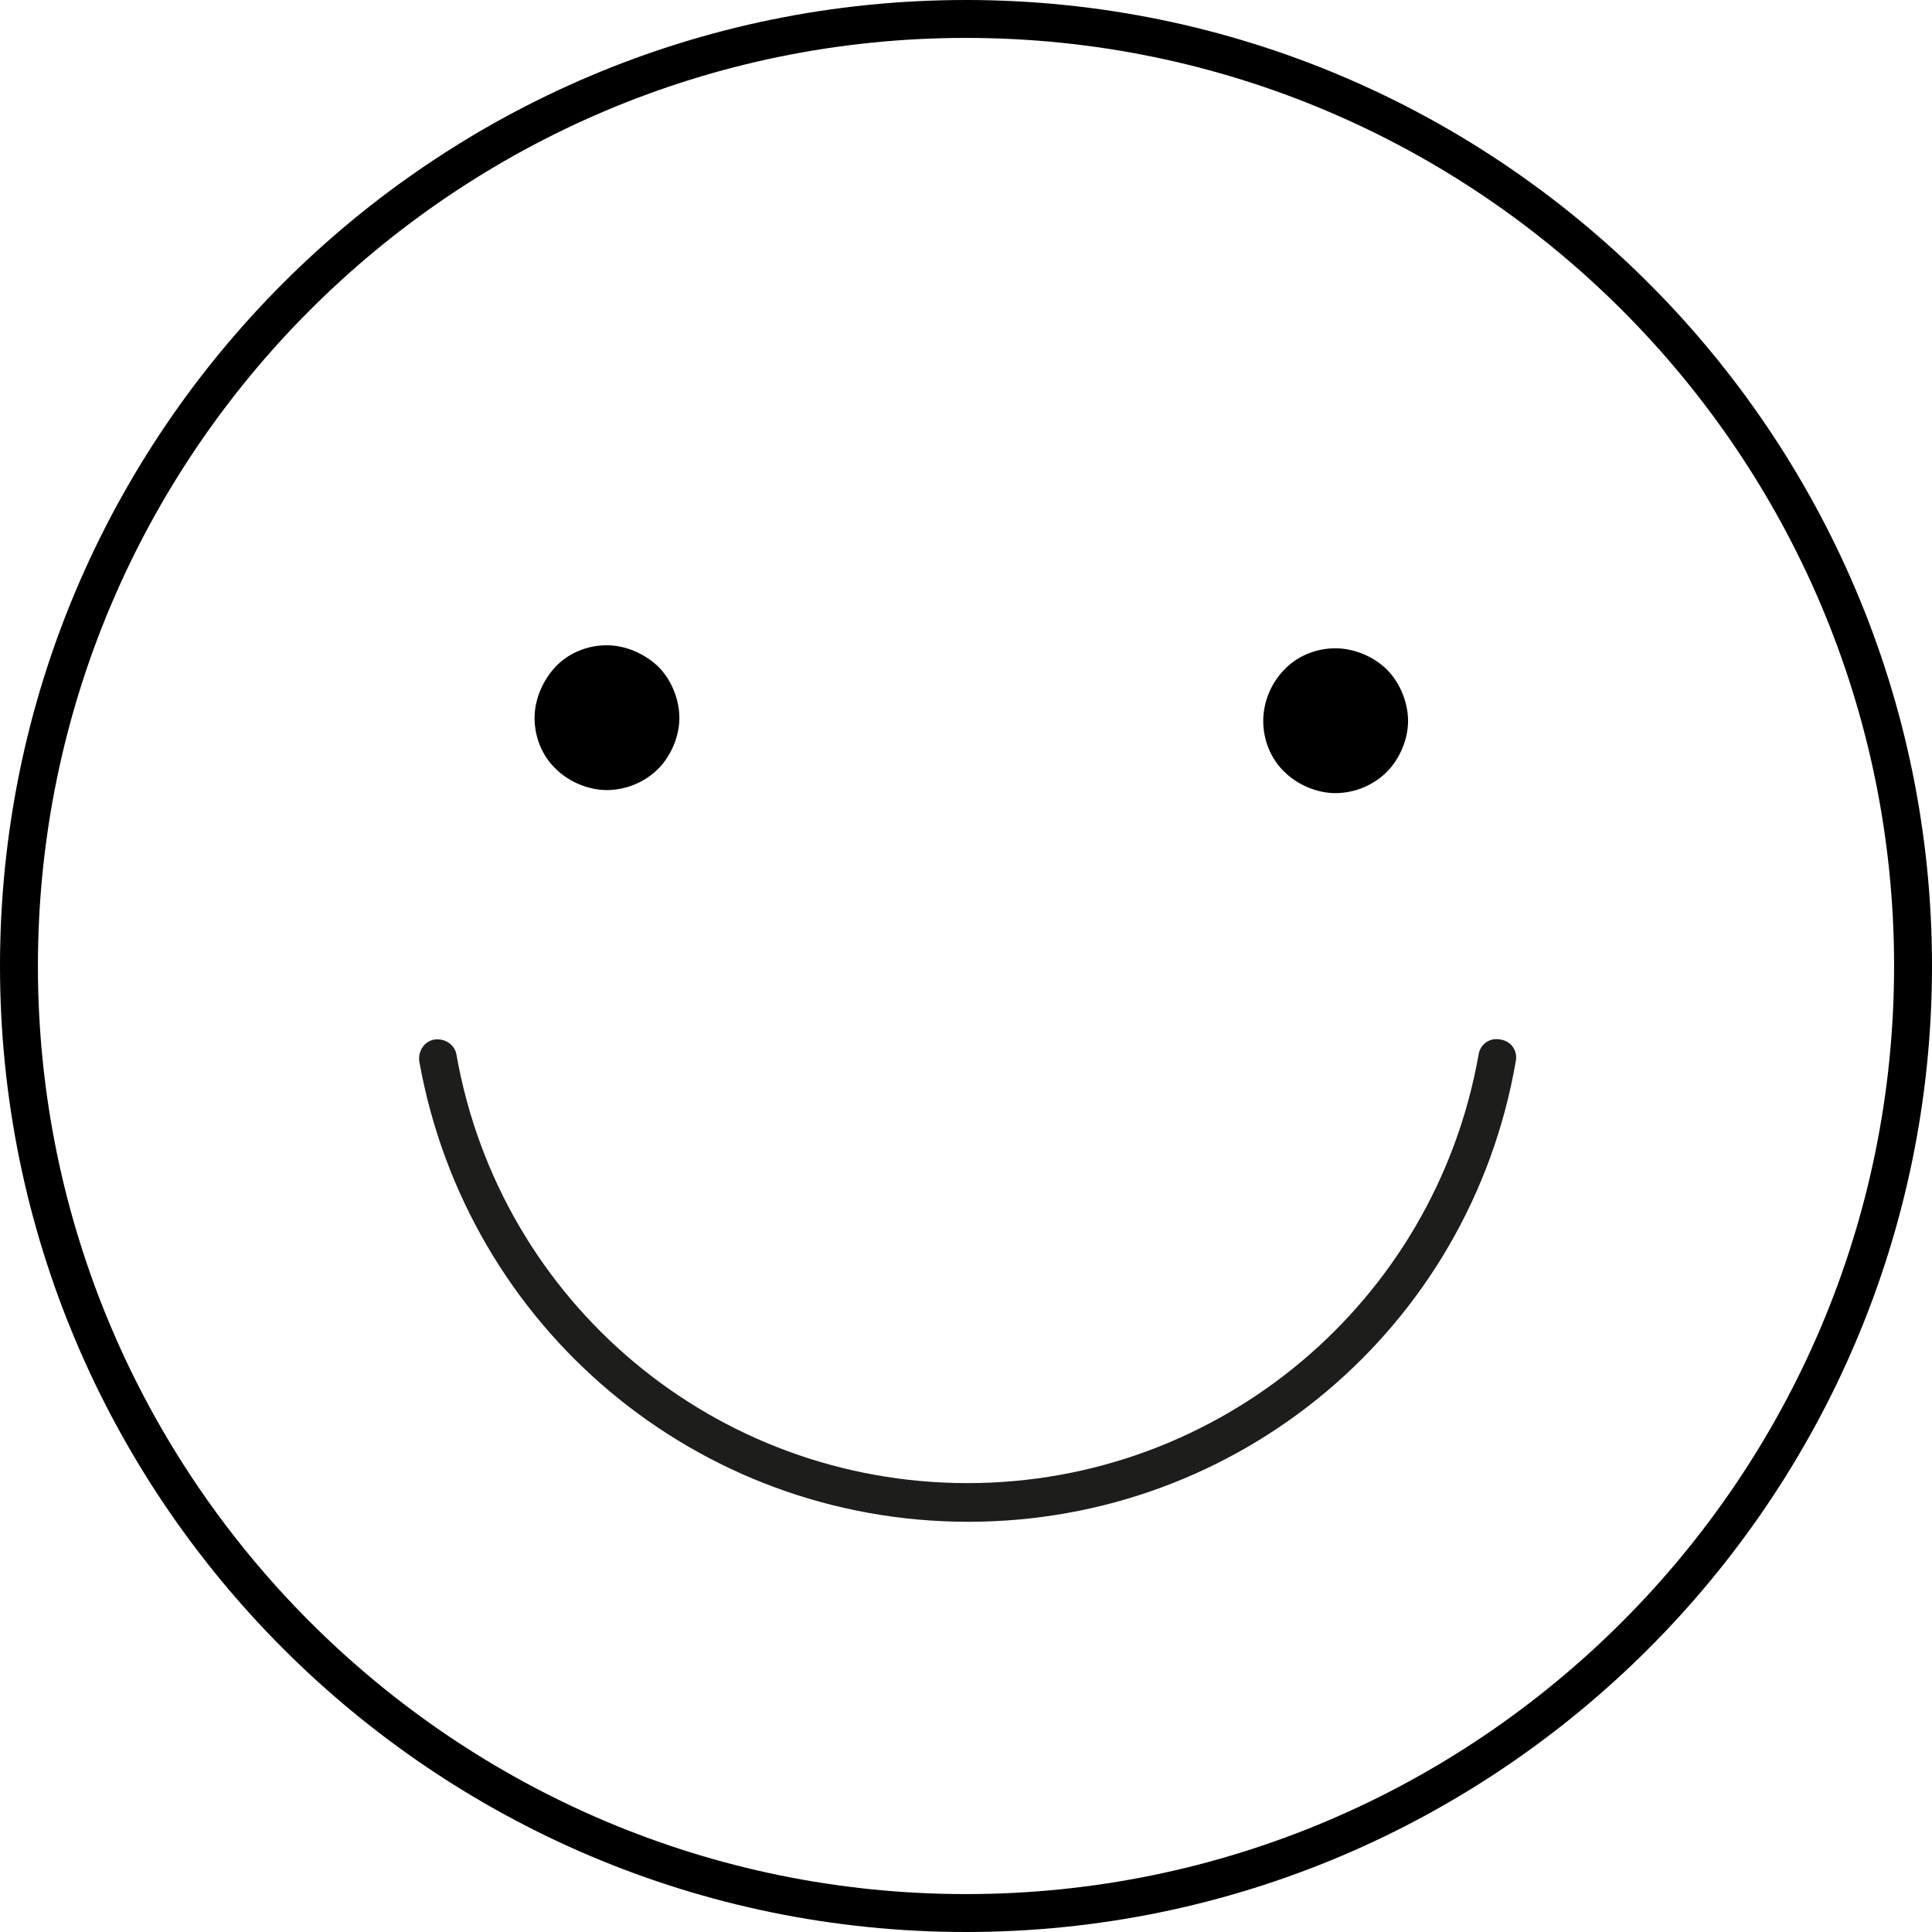
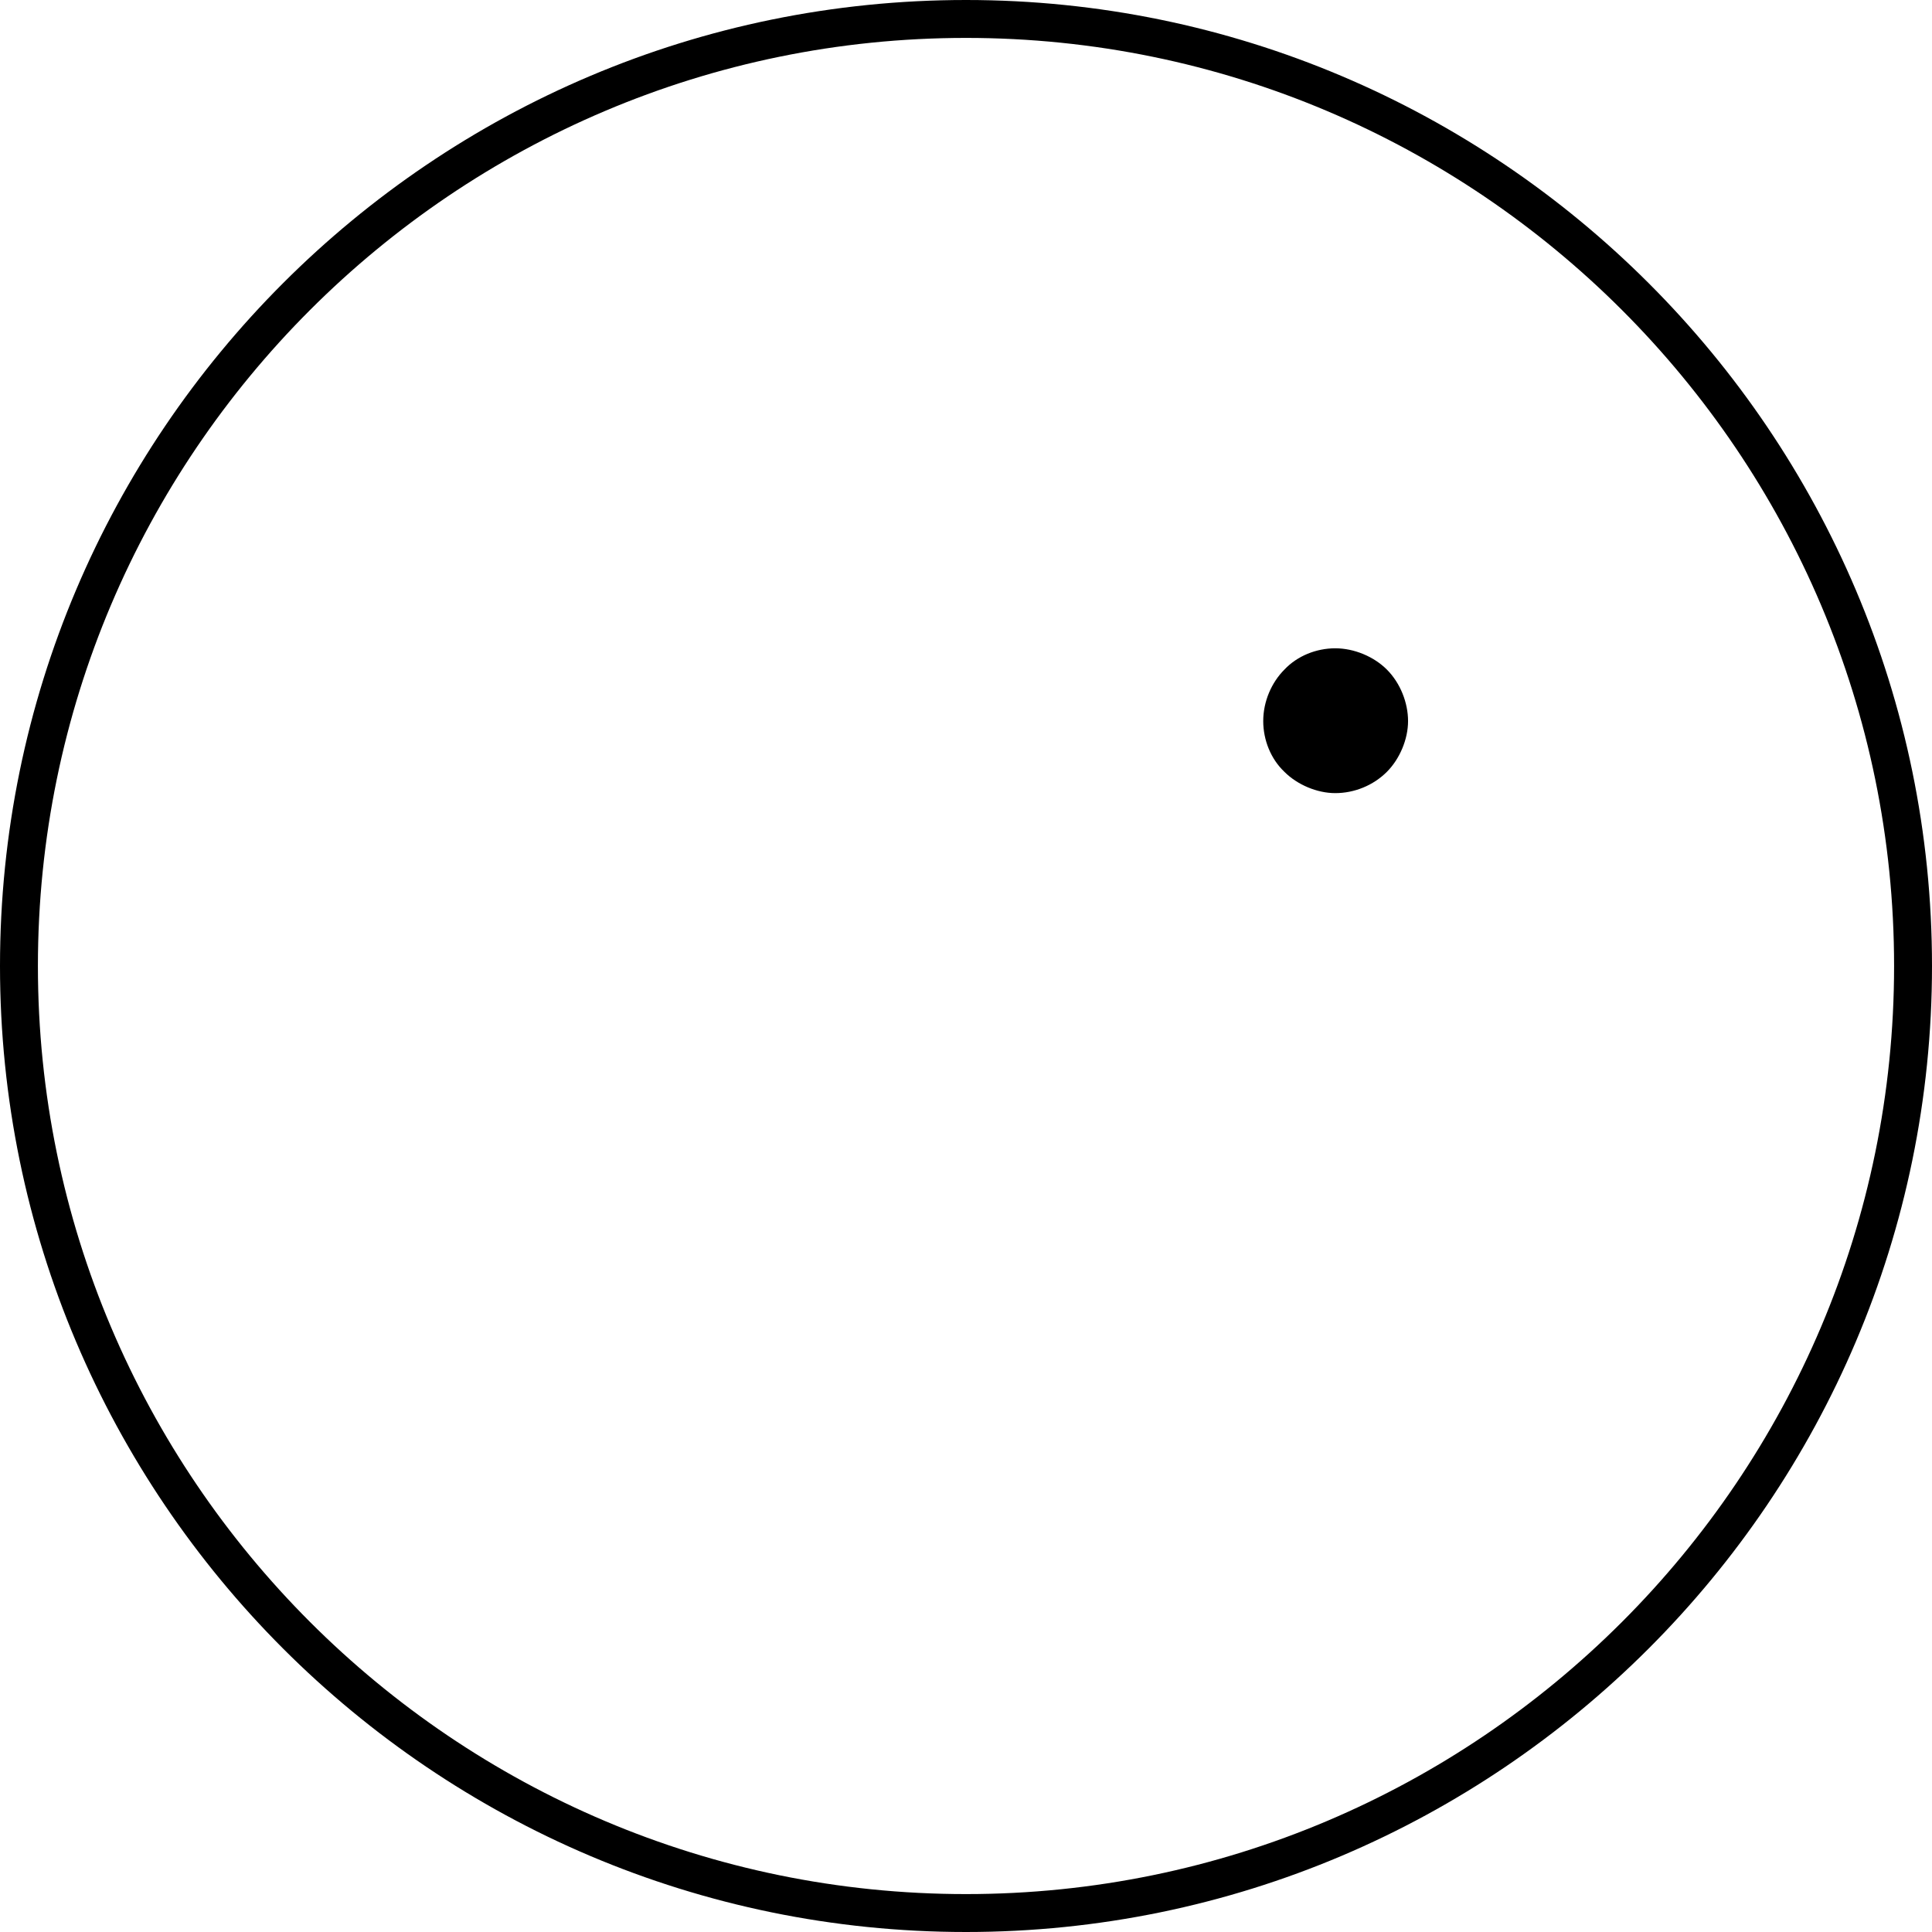
<svg xmlns="http://www.w3.org/2000/svg" version="1.1" id="Ebene_1" x="0px" y="0px" viewBox="0 0 254.8 254.8" style="enable-background:new 0 0 254.8 254.8;" xml:space="preserve">
  <style type="text/css">
	.st0{fill:#1D1D1B;}
</style>
  <path d="M127.4,254.8C57.1,254.8,0,197.6,0,127.4C0,57.1,57.1,0,127.4,0c70.2,0,127.4,57.1,127.4,127.4  C254.8,197.6,197.6,254.8,127.4,254.8z M127.4,5C59.9,5,5,59.9,5,127.4c0,67.5,54.9,122.4,122.4,122.4  c67.5,0,122.4-54.9,122.4-122.4C249.8,59.9,194.9,5,127.4,5z" />
  <g>
    <g>
-       <path d="M70.5,94.7c0,2.5,1,5,2.8,6.7c1.7,1.7,4.3,2.8,6.7,2.8c2.5,0,5-1,6.8-2.8c1.7-1.7,2.8-4.3,2.8-6.7s-1-5-2.8-6.8    c-1.8-1.7-4.3-2.8-6.8-2.8s-5,1-6.7,2.8C71.6,89.7,70.5,92.2,70.5,94.7L70.5,94.7z" />
      <path d="M166.6,95.1c0,2.5,1,5,2.8,6.7c1.7,1.7,4.3,2.8,6.7,2.8c2.5,0,5-1,6.8-2.8c1.7-1.7,2.8-4.3,2.8-6.7s-1-5-2.8-6.8    c-1.7-1.7-4.3-2.8-6.8-2.8s-5,1-6.7,2.8C167.7,90,166.6,92.5,166.6,95.1L166.6,95.1z" />
    </g>
  </g>
-   <path class="st0" d="M127.7,200.7c-35.7,0-66.1-25.5-72.4-60.7c-0.2-1.4,0.7-2.7,2-2.9c1.4-0.2,2.7,0.7,2.9,2  c5.8,32.8,34.2,56.5,67.4,56.5s61.6-23.8,67.4-56.5c0.2-1.4,1.5-2.3,2.9-2c1.4,0.2,2.3,1.5,2,2.9  C193.8,175.2,163.4,200.7,127.7,200.7z" />
</svg>